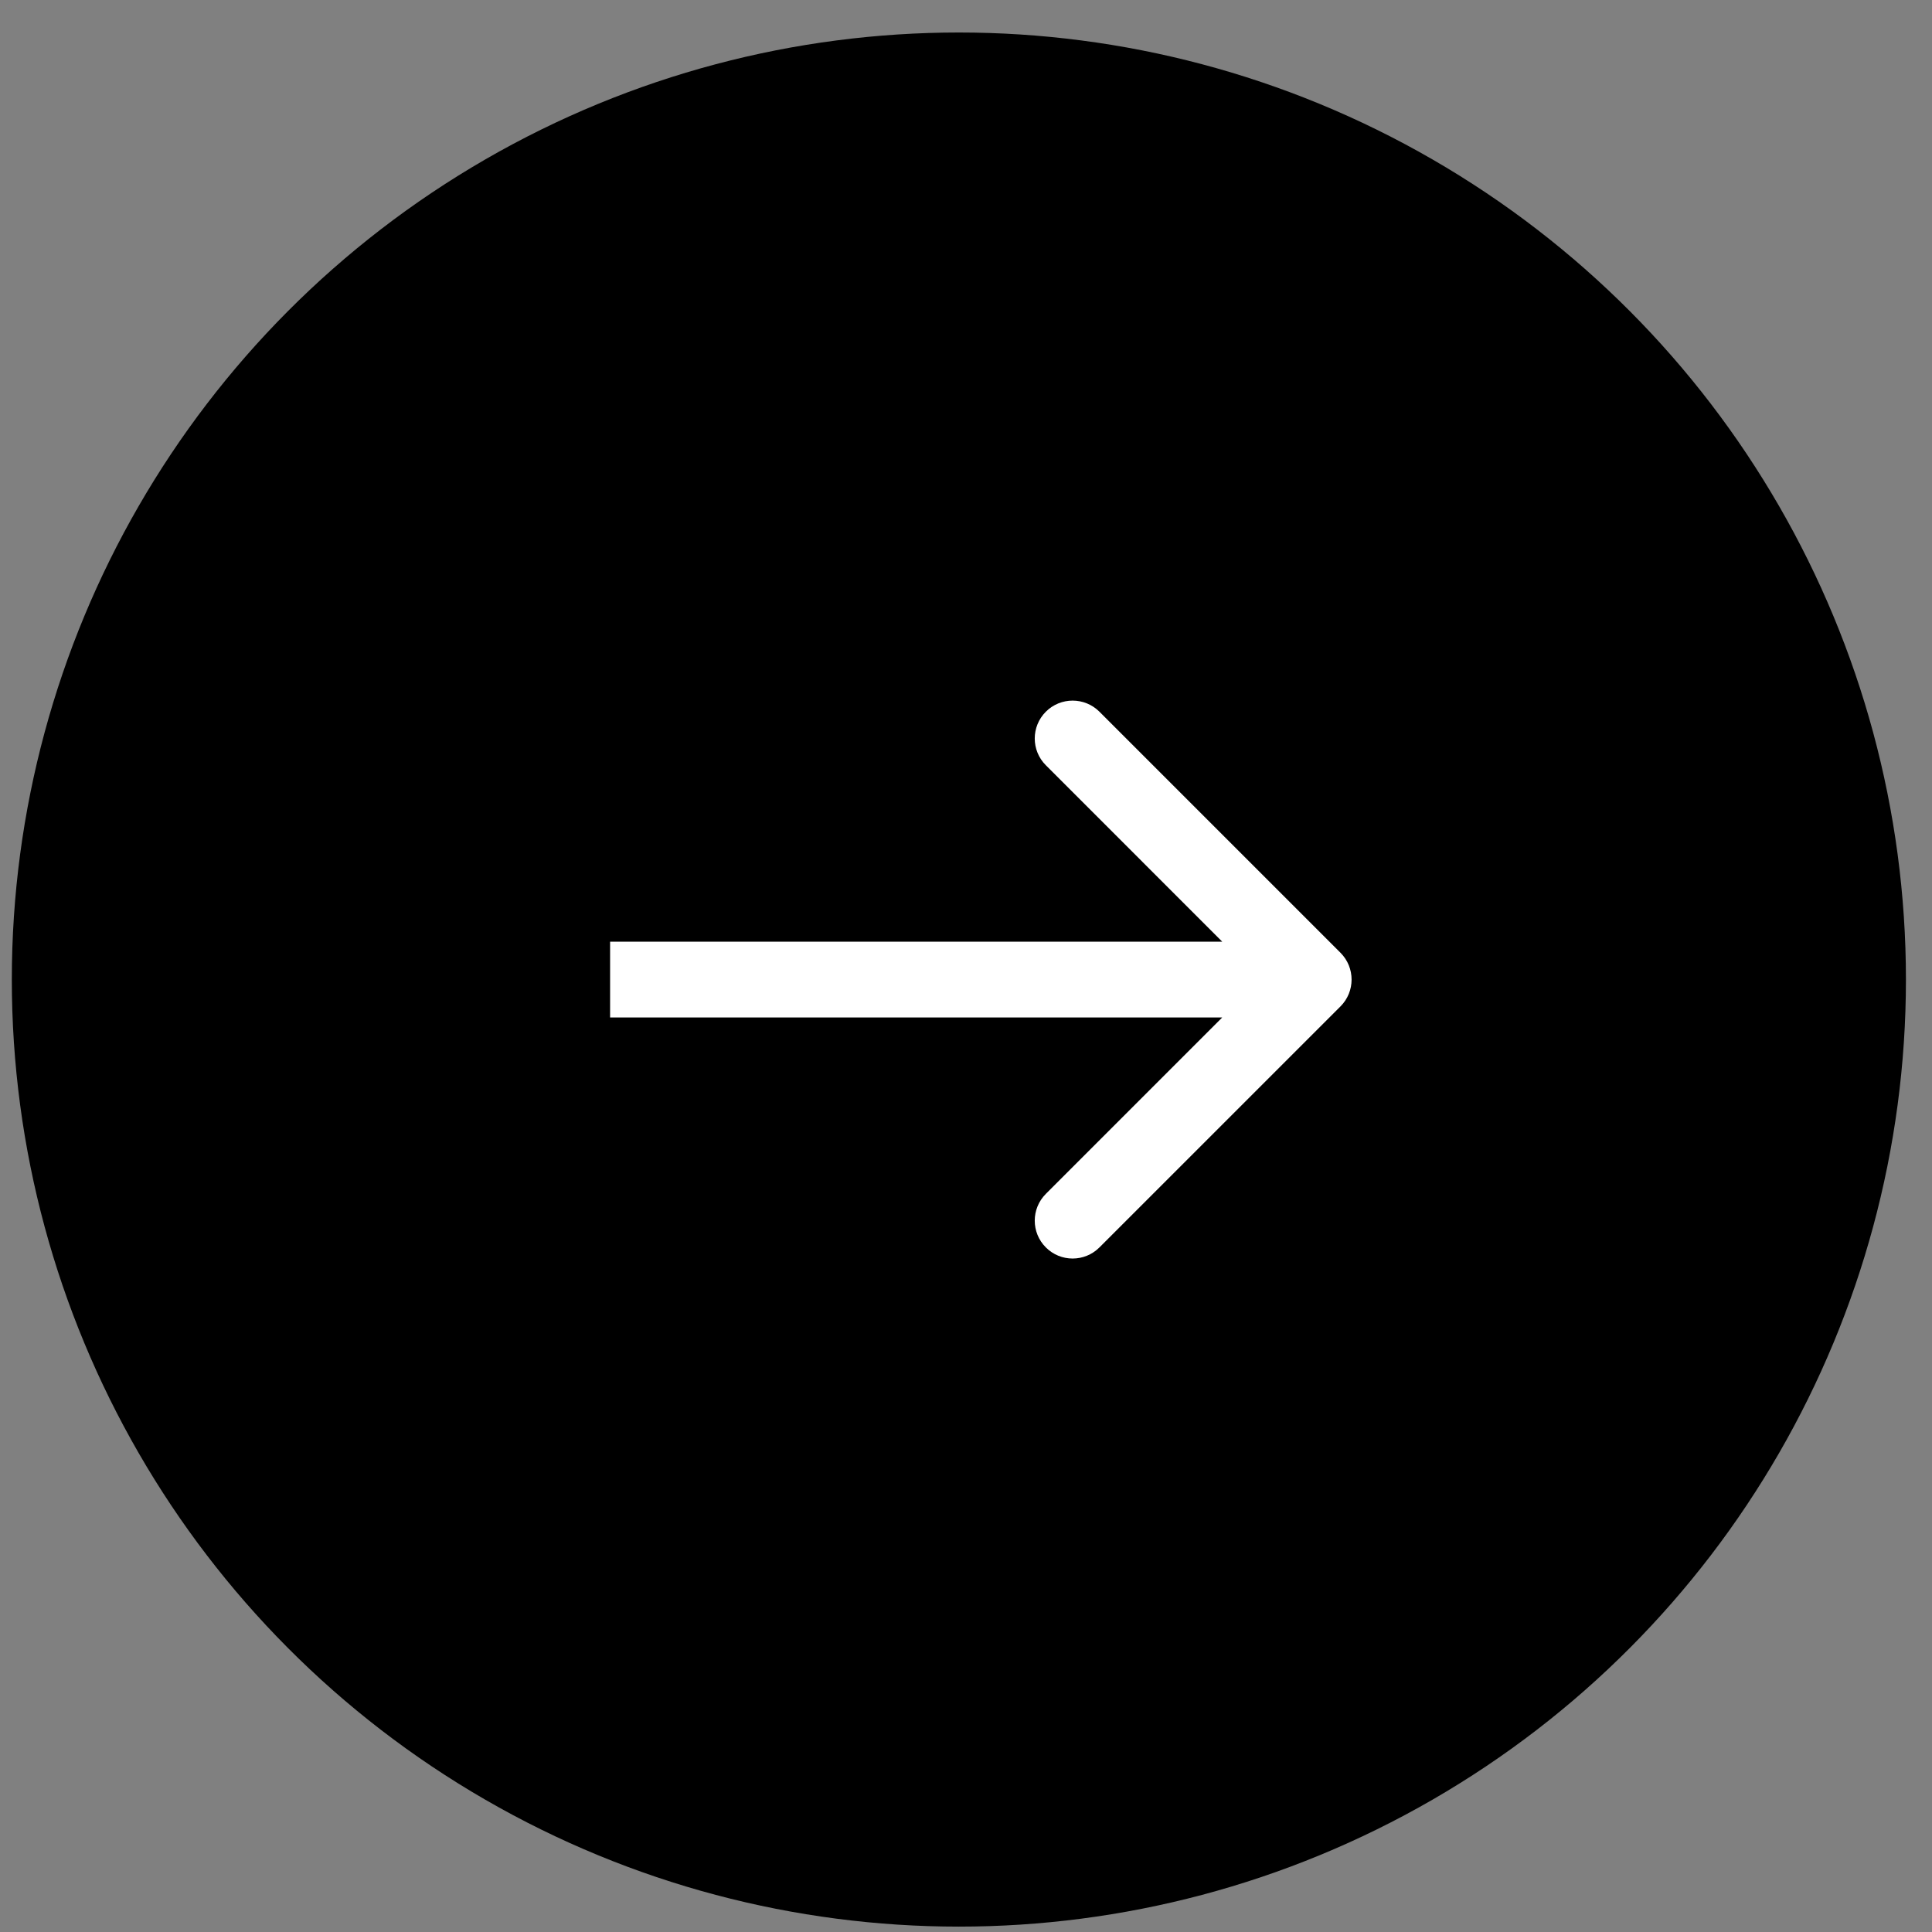
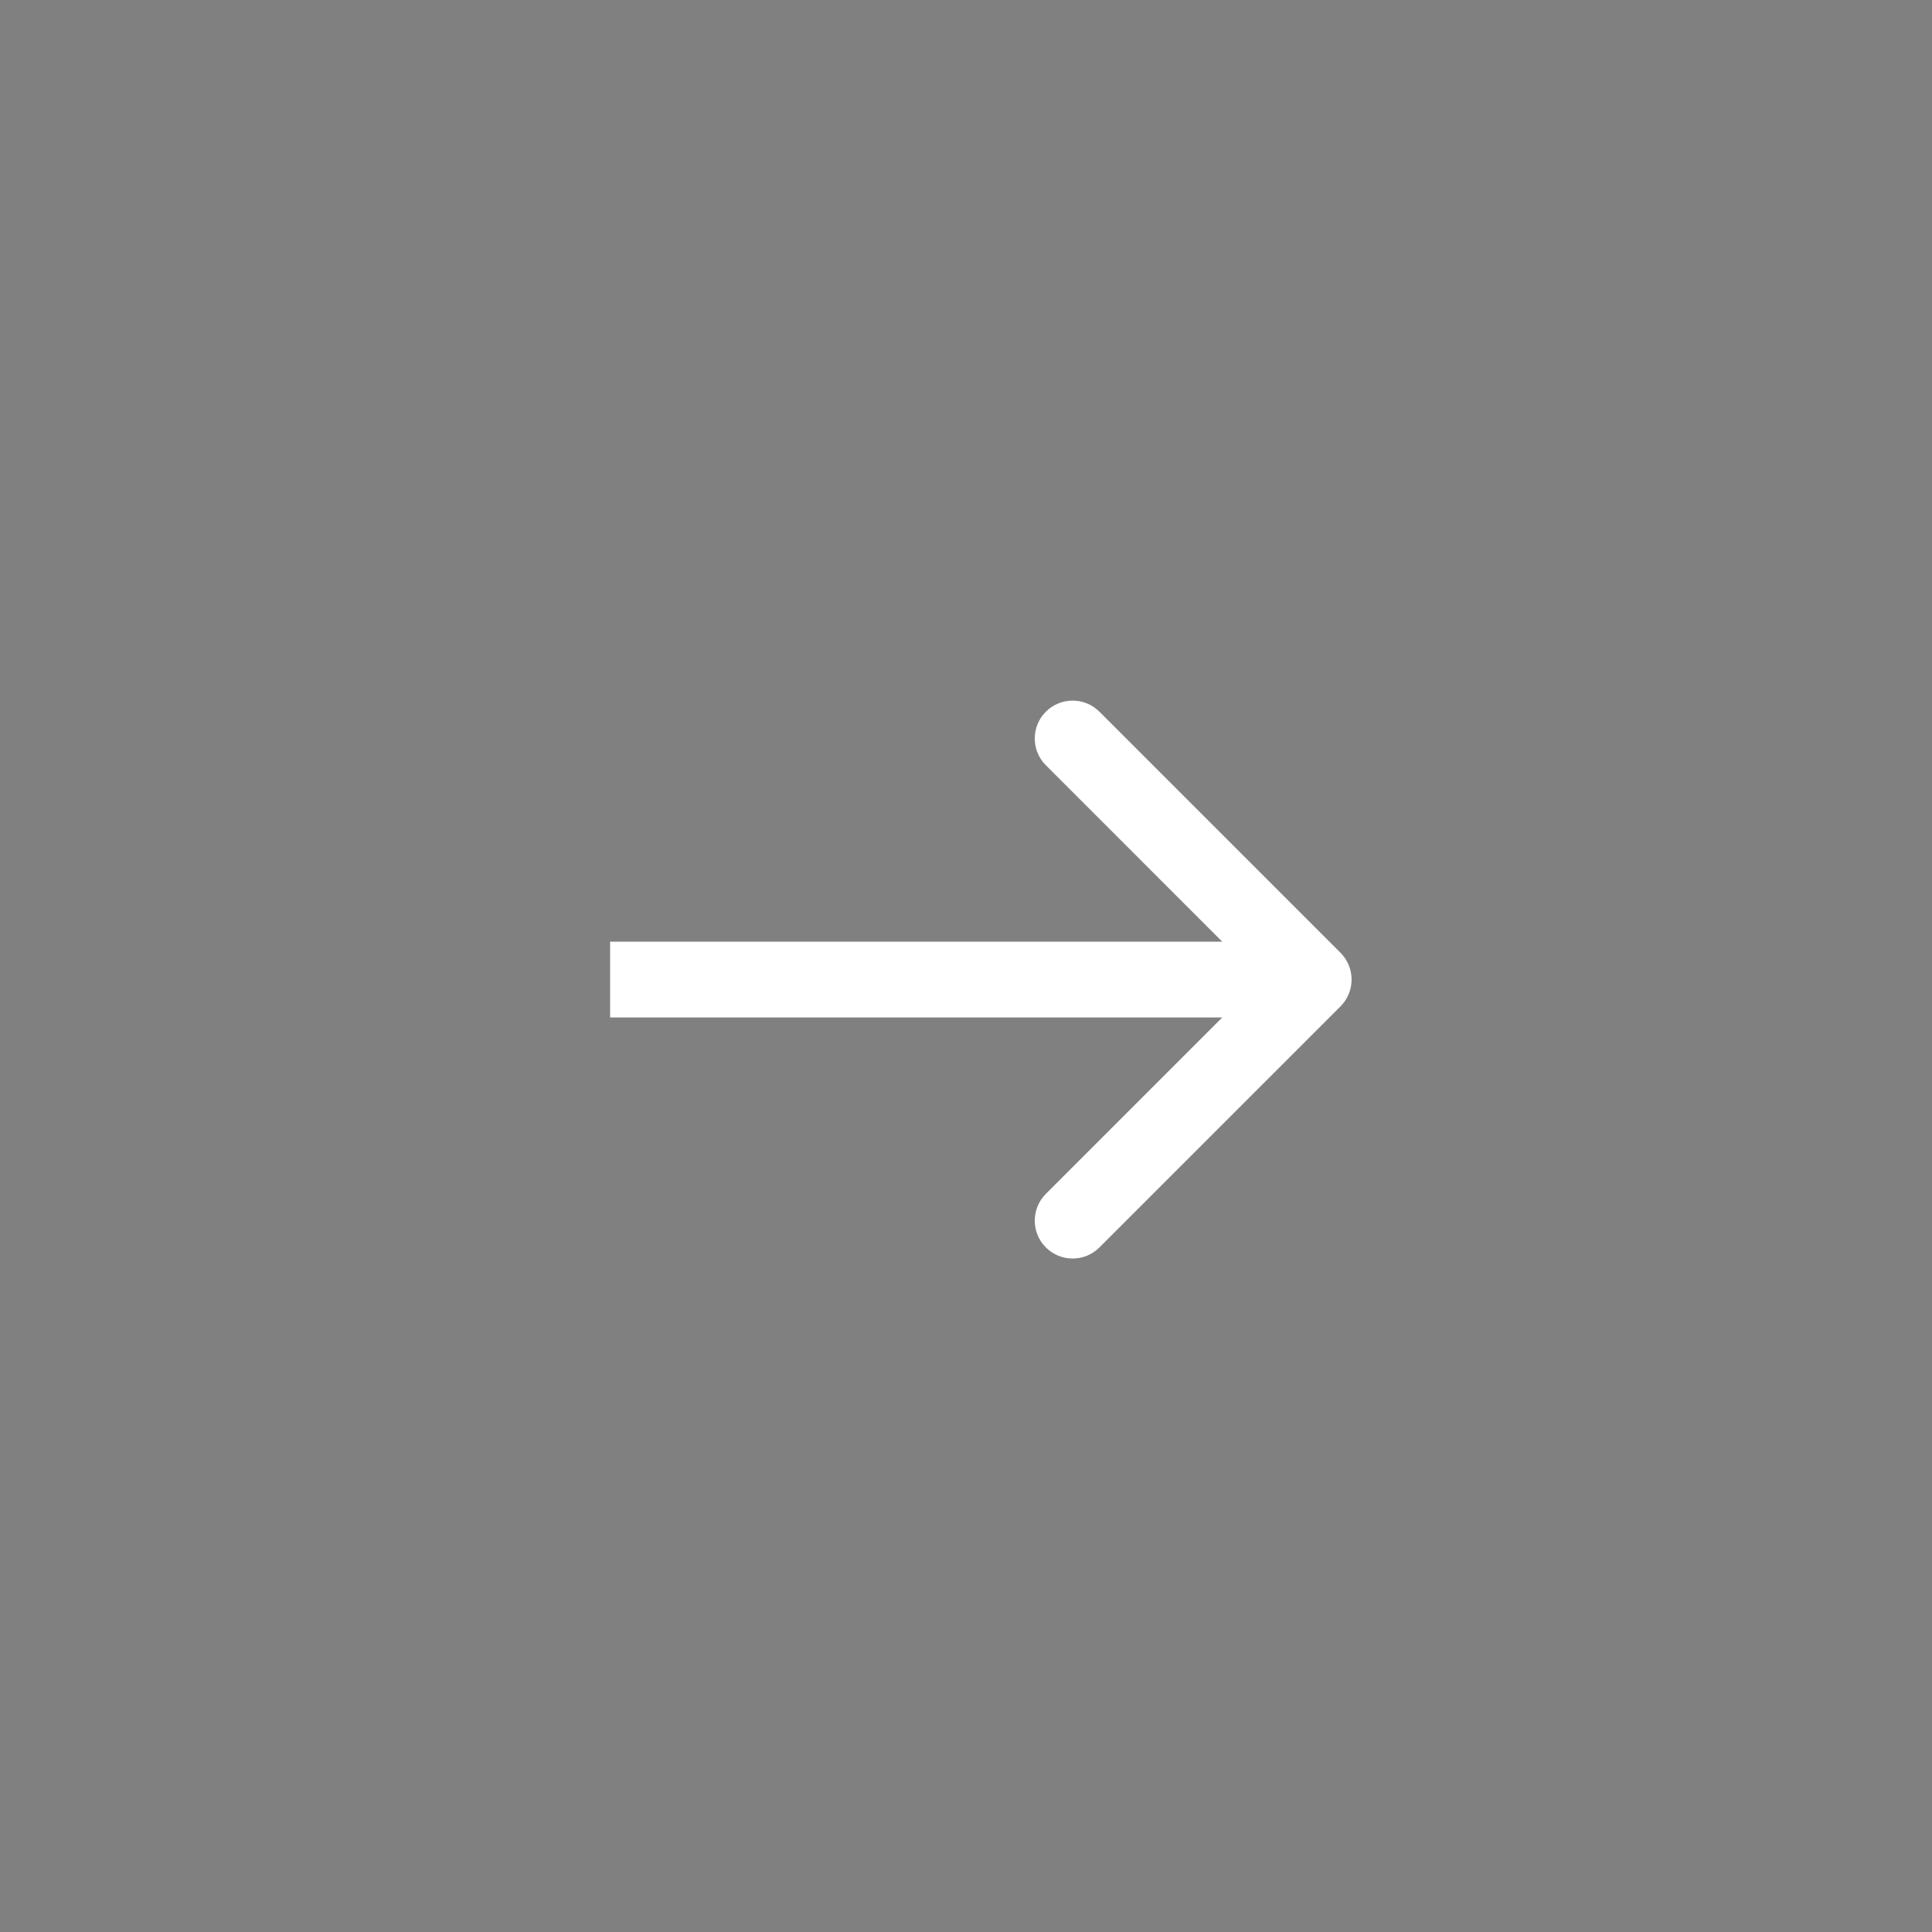
<svg xmlns="http://www.w3.org/2000/svg" width="51" height="51" viewBox="0 0 51 51" fill="none">
  <rect x="0" y="0" width="51" height="51" fill="#808080" stroke="none" />
-   <circle cx="25.312" cy="25.858" r="25" fill="black" />
-   <path d="M35.386 26.566C35.776 26.175 35.776 25.542 35.386 25.151L29.022 18.787C28.631 18.397 27.998 18.397 27.608 18.787C27.217 19.178 27.217 19.811 27.608 20.201L33.264 25.858L27.608 31.515C27.217 31.906 27.217 32.539 27.608 32.929C27.998 33.32 28.631 33.32 29.022 32.929L35.386 26.566ZM16.105 26.858L34.679 26.858L34.679 24.858L16.105 24.858L16.105 26.858Z" fill="white" />
+   <path d="M35.386 26.566C35.776 26.175 35.776 25.542 35.386 25.151L29.022 18.787C28.631 18.397 27.998 18.397 27.608 18.787C27.217 19.178 27.217 19.811 27.608 20.201L33.264 25.858L27.608 31.515C27.217 31.906 27.217 32.539 27.608 32.929C27.998 33.32 28.631 33.32 29.022 32.929L35.386 26.566ZM16.105 26.858L34.679 26.858L34.679 24.858L16.105 24.858Z" fill="white" />
</svg>